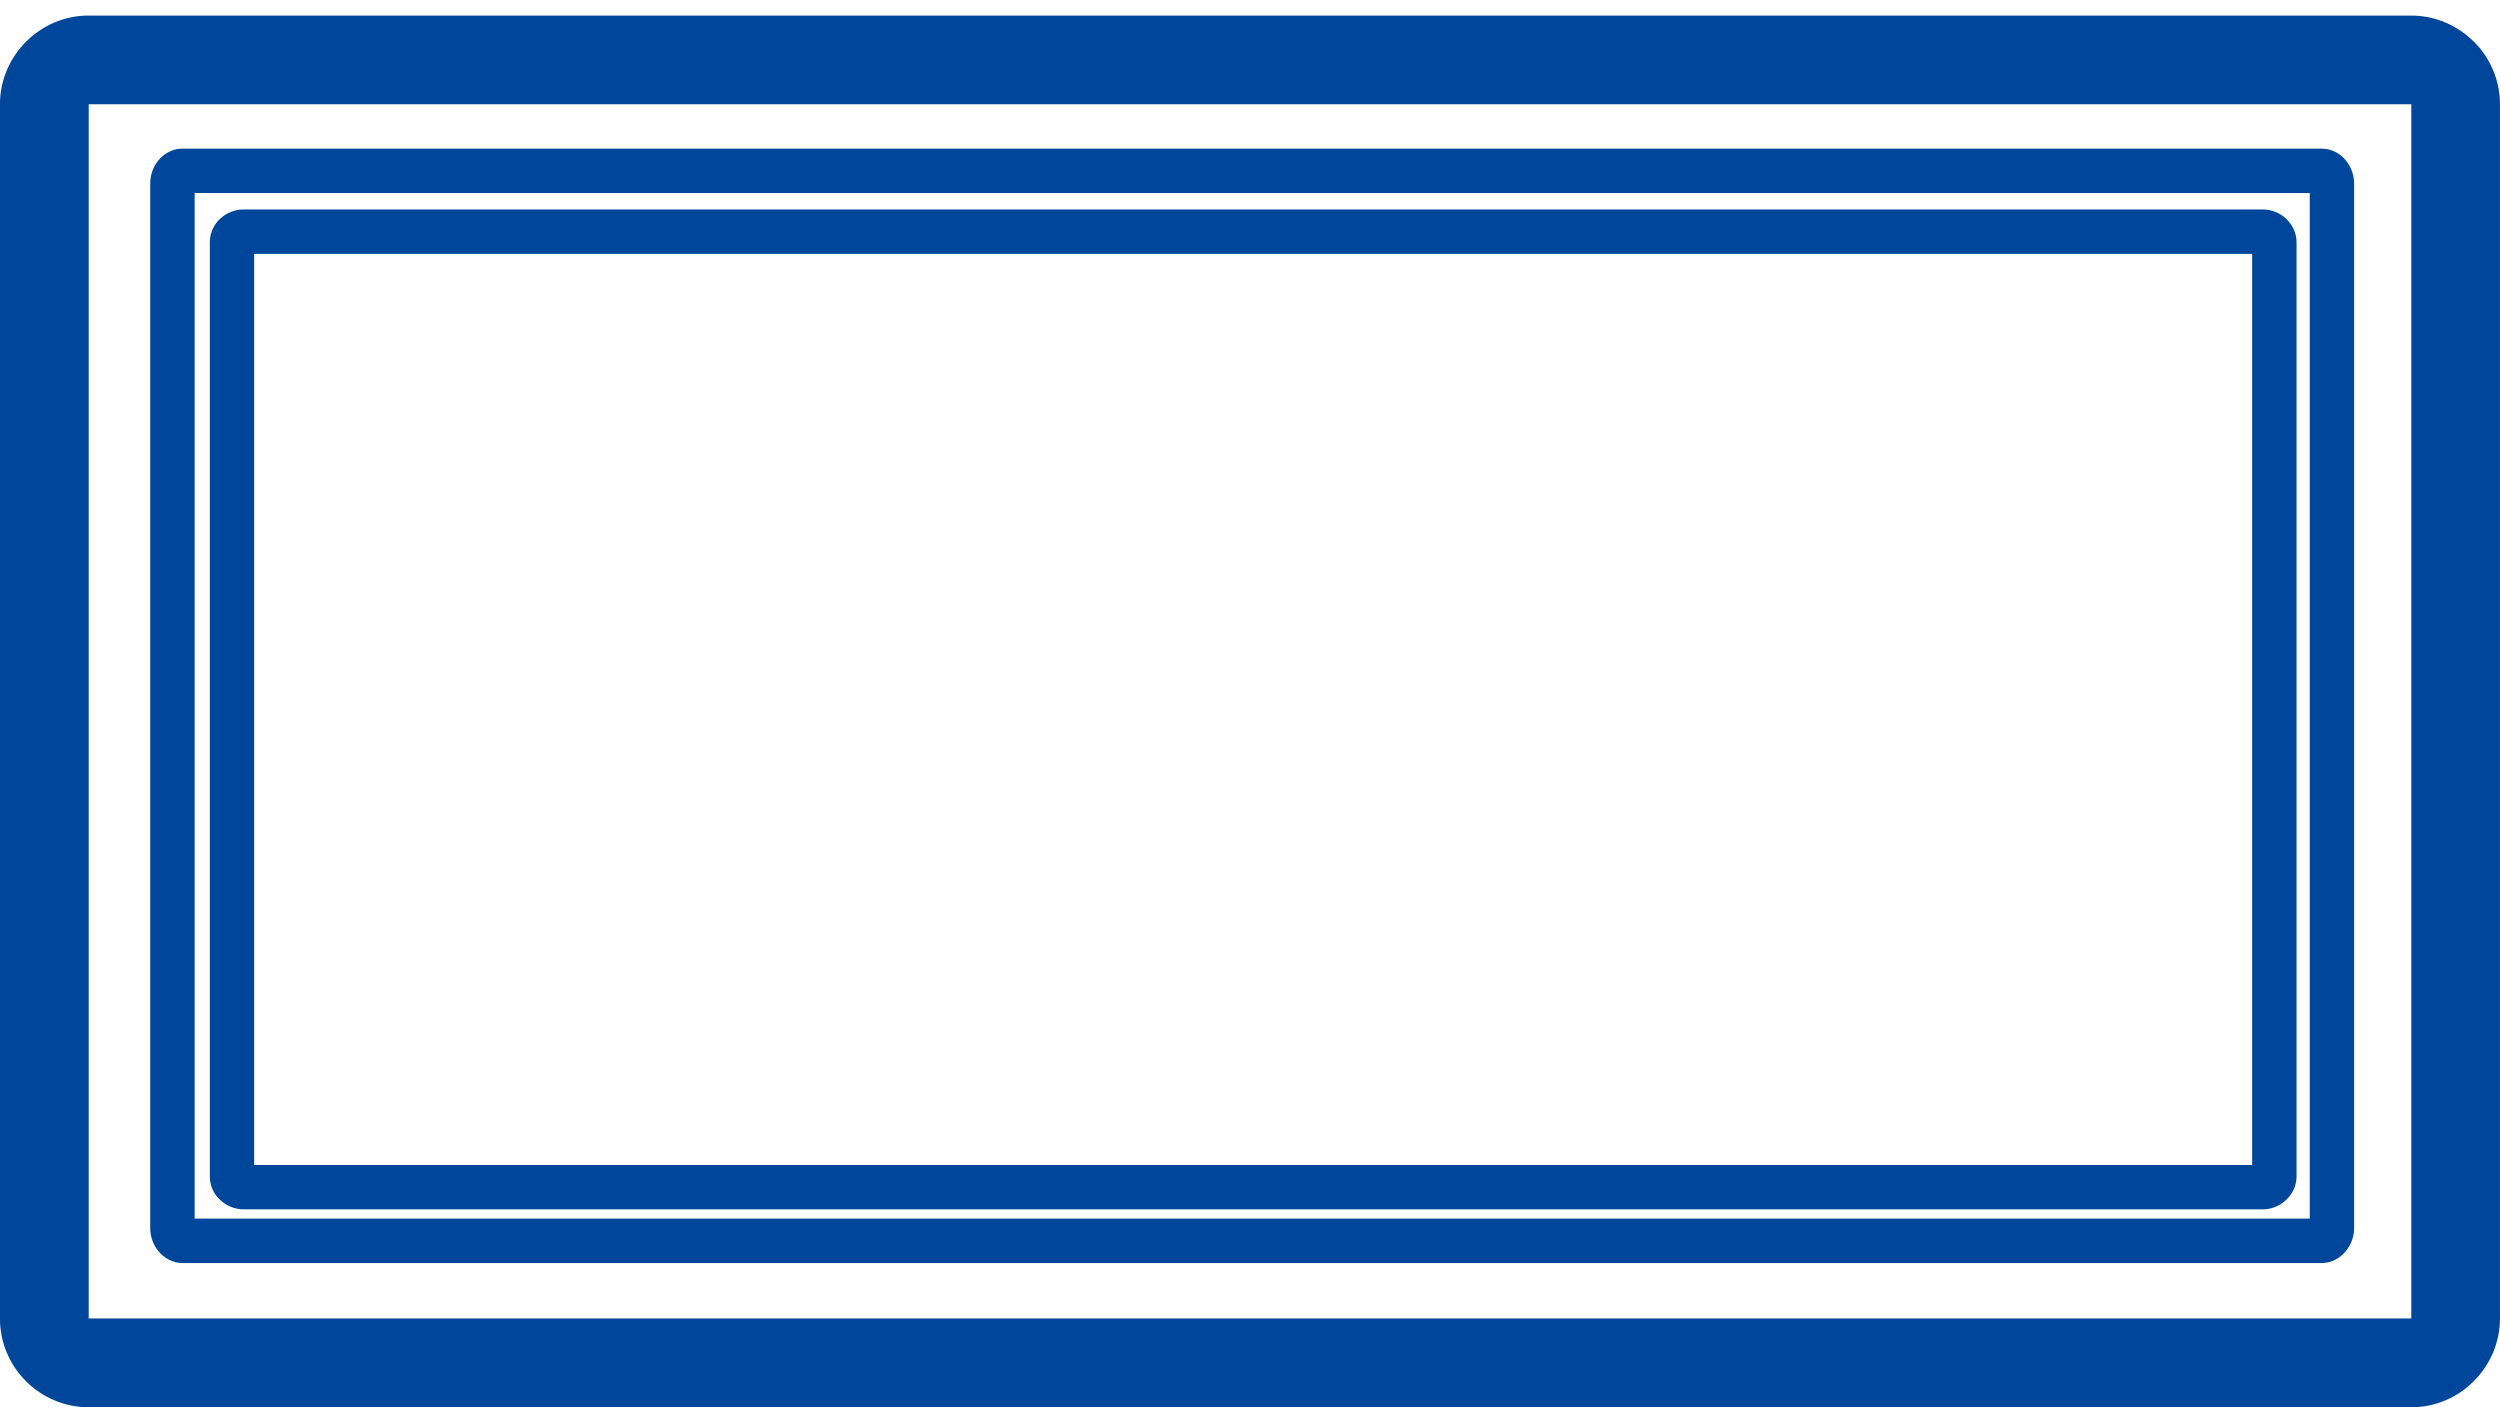
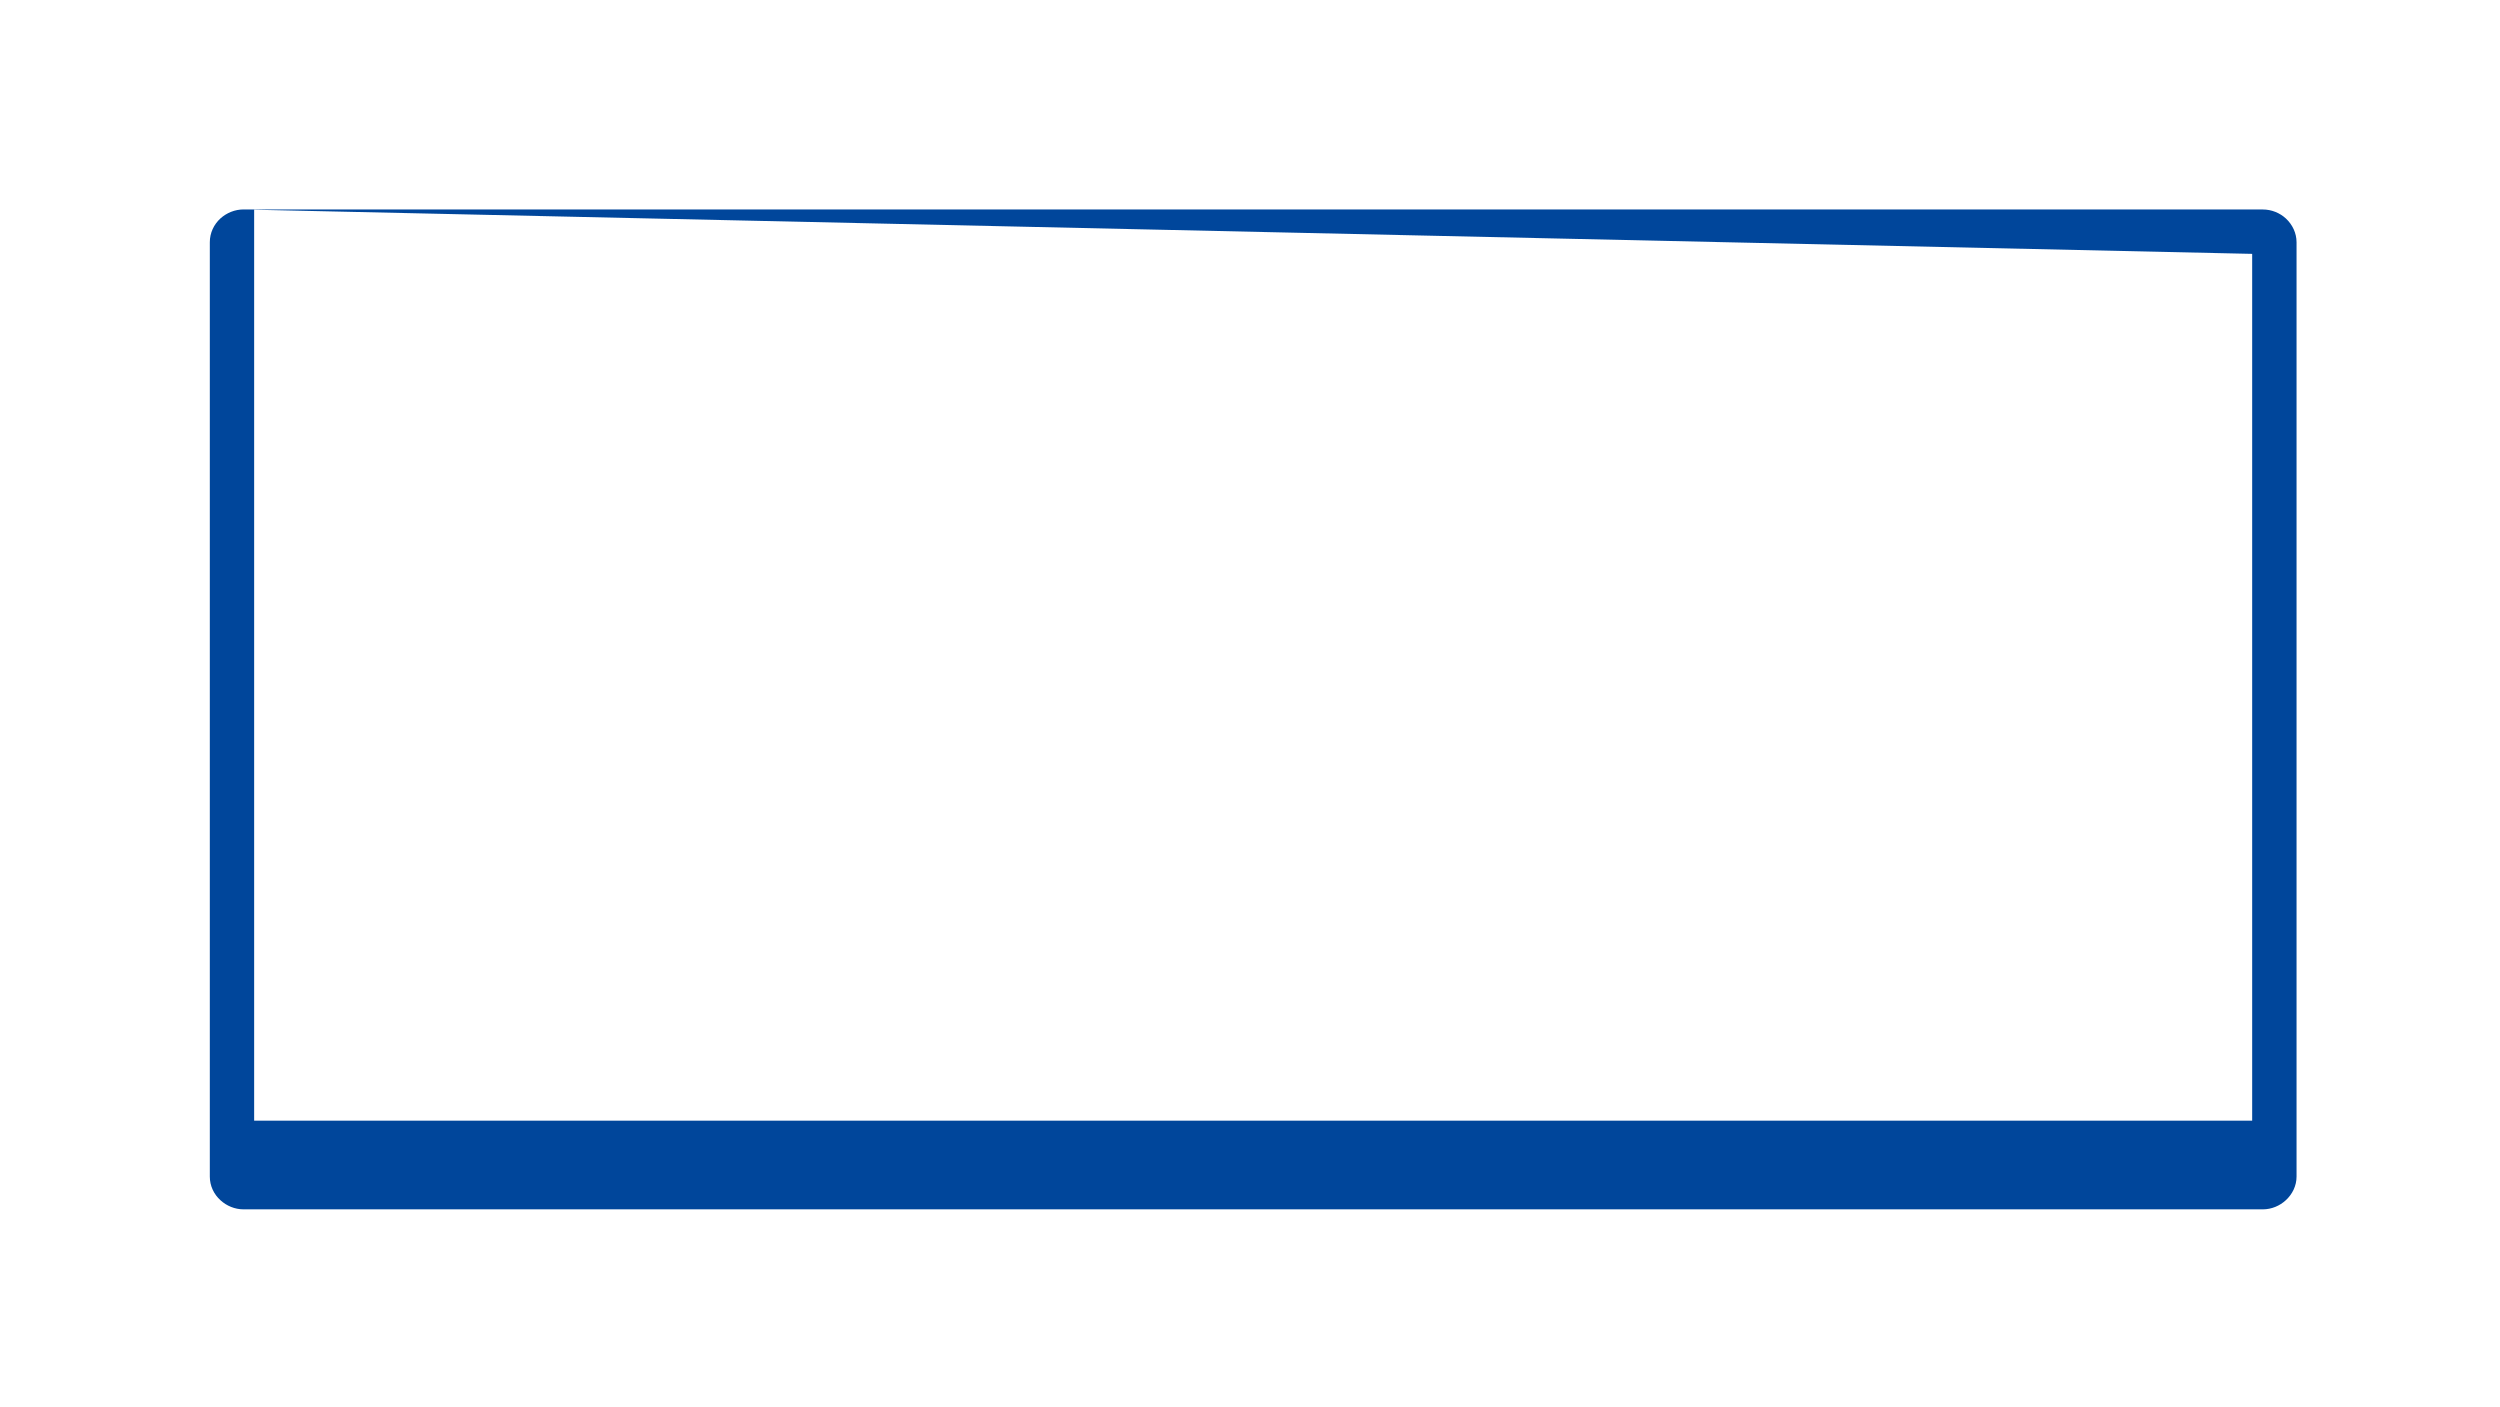
<svg xmlns="http://www.w3.org/2000/svg" id="_Слой_1" data-name="Слой_1" version="1.1" viewBox="0 0 526.17 296.17">
  <defs>
    <style> .st0 { fill: #00469b; } </style>
  </defs>
  <g id="_Слой_x5F_1" data-name="Слой_x5F_1">
-     <path class="st0" d="M18.66,3.28h488.83c5.12,0,9.77,2.1,13.15,5.48h.04c3.38,3.38,5.48,8.05,5.48,13.19v255.56c0,5.11-2.11,9.78-5.5,13.17-3.36,3.4-8.03,5.5-13.17,5.5H18.66c-5.14,0-9.81-2.1-13.19-5.48-3.37-3.37-5.48-8.05-5.48-13.19V21.94c0-5.11,2.1-9.77,5.48-13.15l.04-.04c3.38-3.38,8.04-5.48,13.15-5.48h0ZM507.5,21.95H18.67v255.55h488.83s0-255.55,0-255.55h0Z" />
-     <path class="st0" d="M38.42,31.29h450.25c2.09,0,3.88,1.01,5.11,2.54,1.04,1.31,1.69,3.04,1.69,4.78v219.9c0,1.76-.67,3.47-1.68,4.74-1.26,1.56-3.1,2.58-5.12,2.58H38.42c-2.01,0-3.86-.99-5.12-2.55-1.02-1.27-1.68-2.95-1.68-4.76V38.6c0-1.81.63-3.5,1.65-4.77,1.27-1.58,3.09-2.55,5.15-2.55h0ZM486.13,40.62H40.97v215.86h445.16V40.62h0Z" />
-     <path class="st0" d="M51.26,44.09h424.98c1.87,0,3.59.73,4.85,1.88,1.39,1.29,2.26,3.08,2.26,5.01v196.66c0,1.93-.88,3.71-2.26,4.97-1.26,1.17-3,1.92-4.85,1.92H51.26c-1.82,0-3.56-.73-4.84-1.9-1.38-1.24-2.26-3.01-2.26-5V50.98c0-1.98.86-3.75,2.25-5.02,1.29-1.15,3.01-1.88,4.86-1.88h0ZM474.01,53.43H53.49v191.77h420.52V53.43Z" />
+     <path class="st0" d="M51.26,44.09h424.98c1.87,0,3.59.73,4.85,1.88,1.39,1.29,2.26,3.08,2.26,5.01v196.66c0,1.93-.88,3.71-2.26,4.97-1.26,1.17-3,1.92-4.85,1.92H51.26c-1.82,0-3.56-.73-4.84-1.9-1.38-1.24-2.26-3.01-2.26-5V50.98c0-1.98.86-3.75,2.25-5.02,1.29-1.15,3.01-1.88,4.86-1.88h0ZH53.49v191.77h420.52V53.43Z" />
  </g>
</svg>